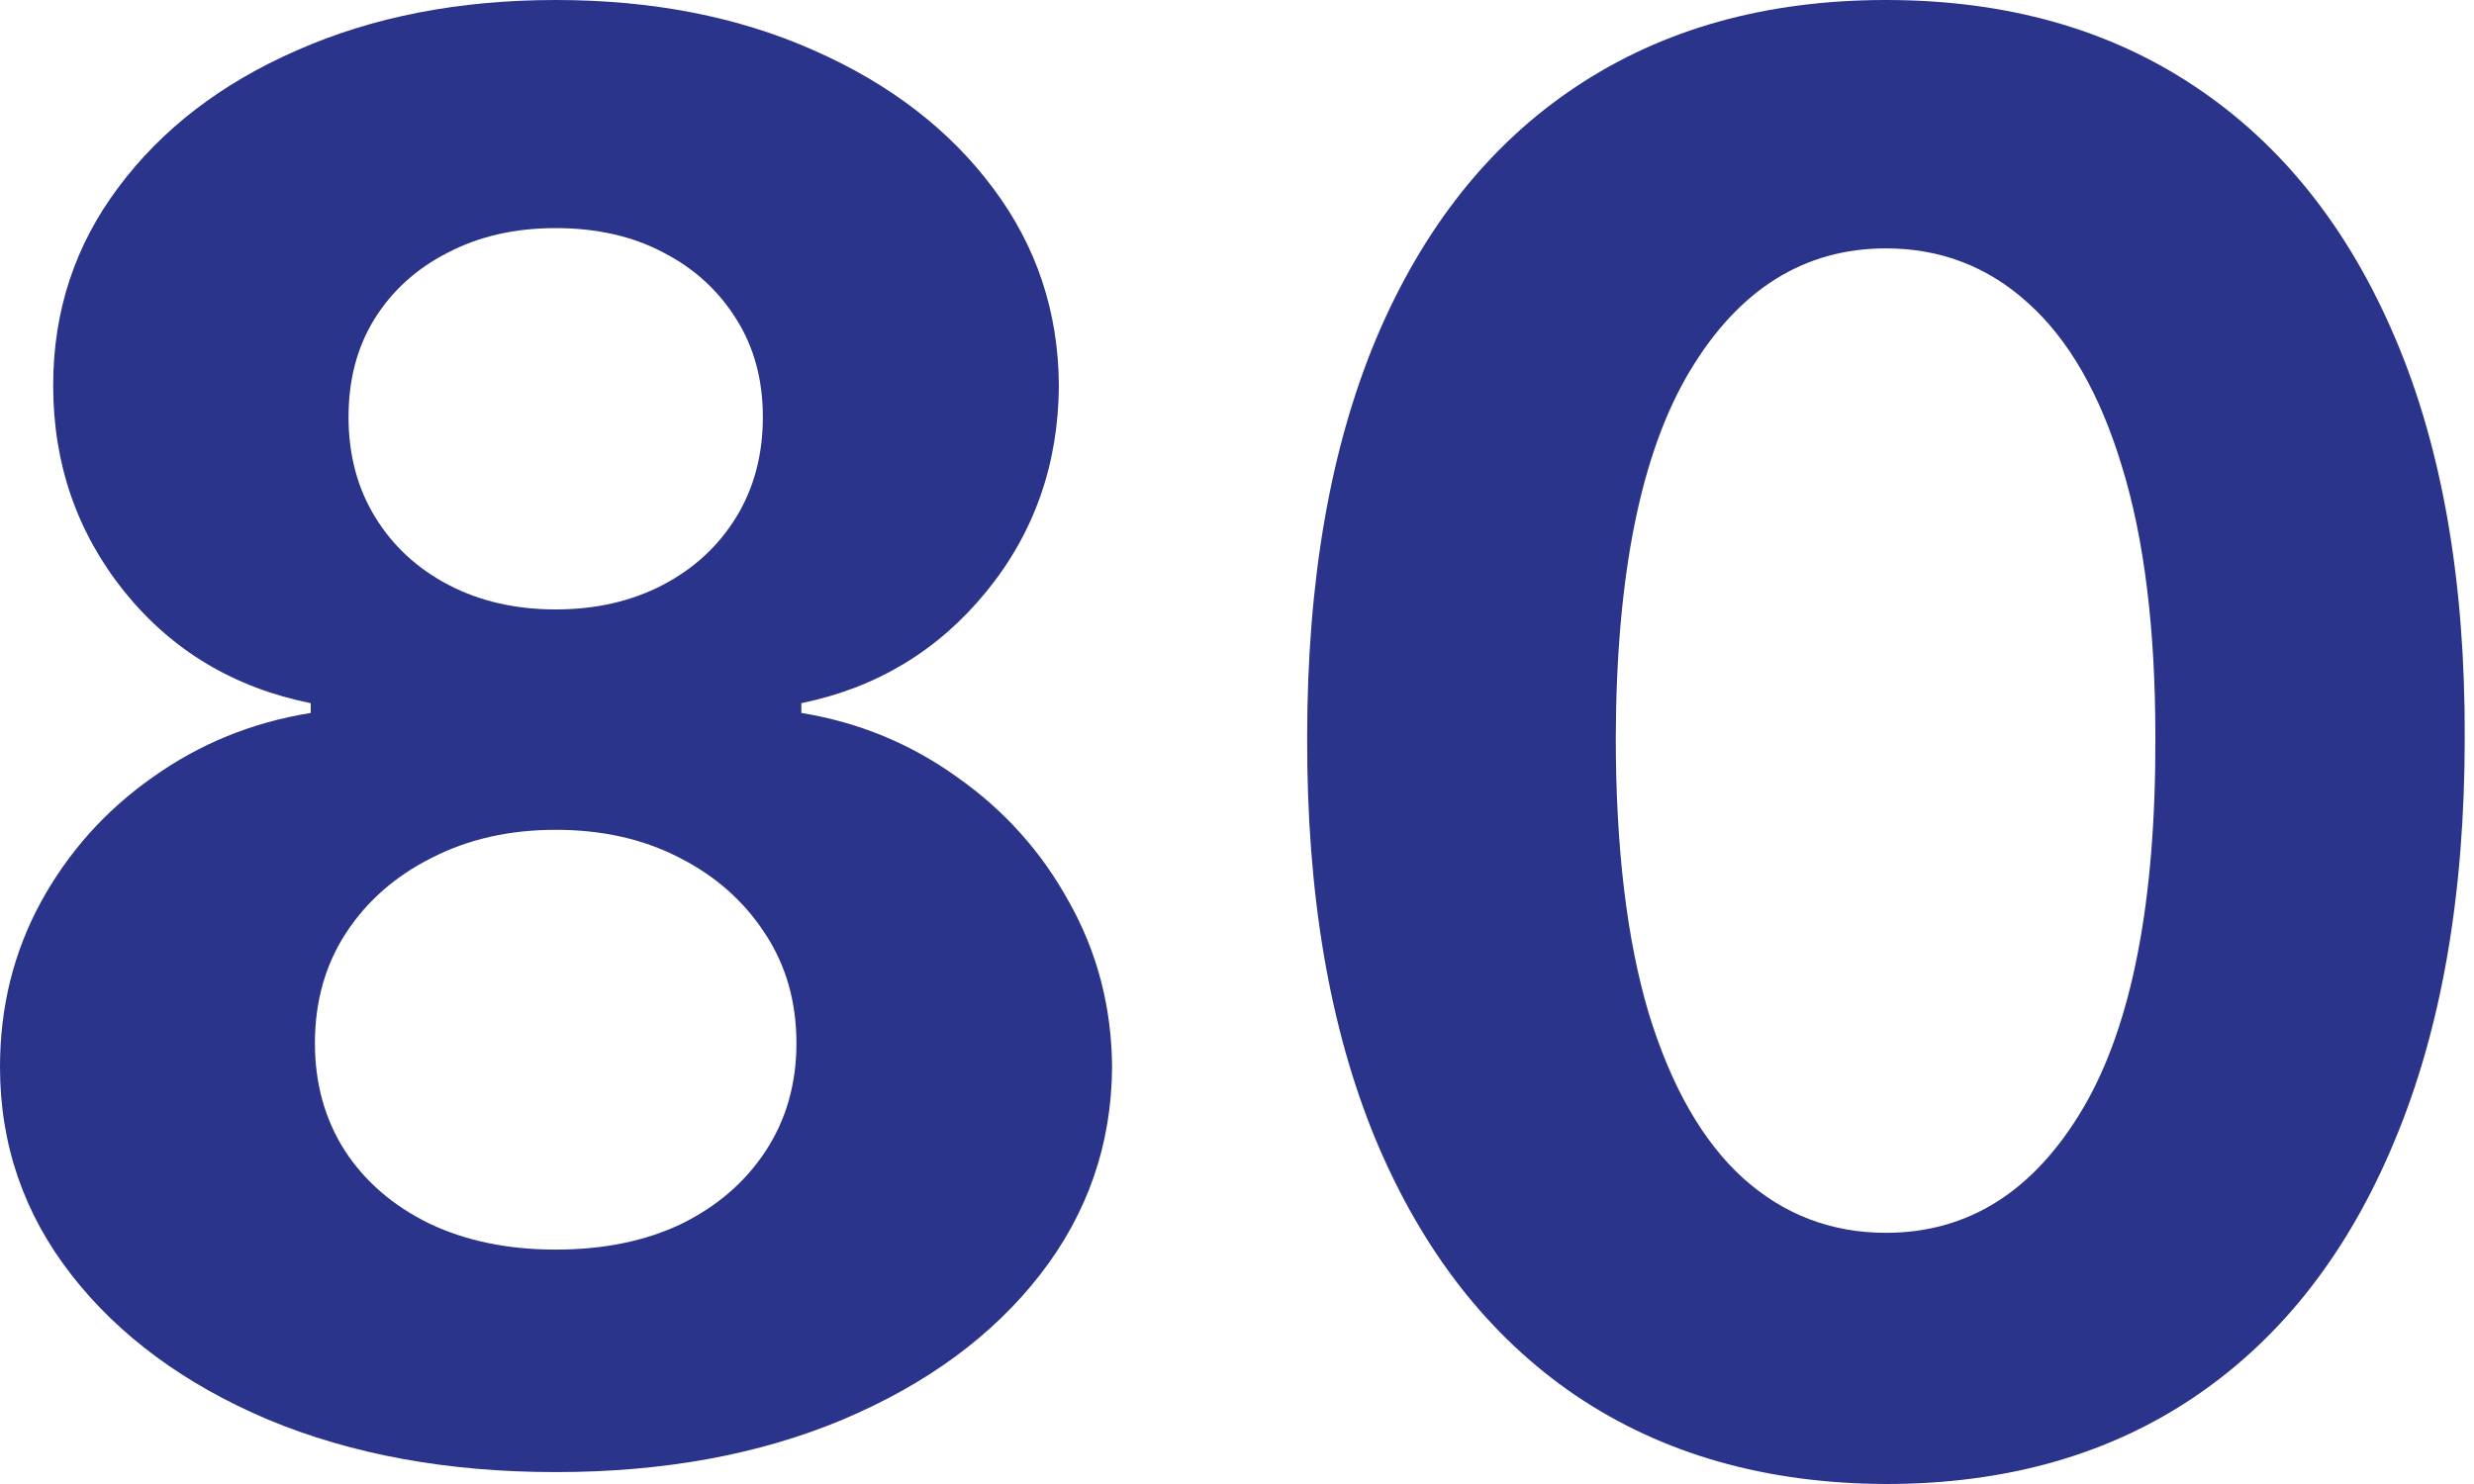
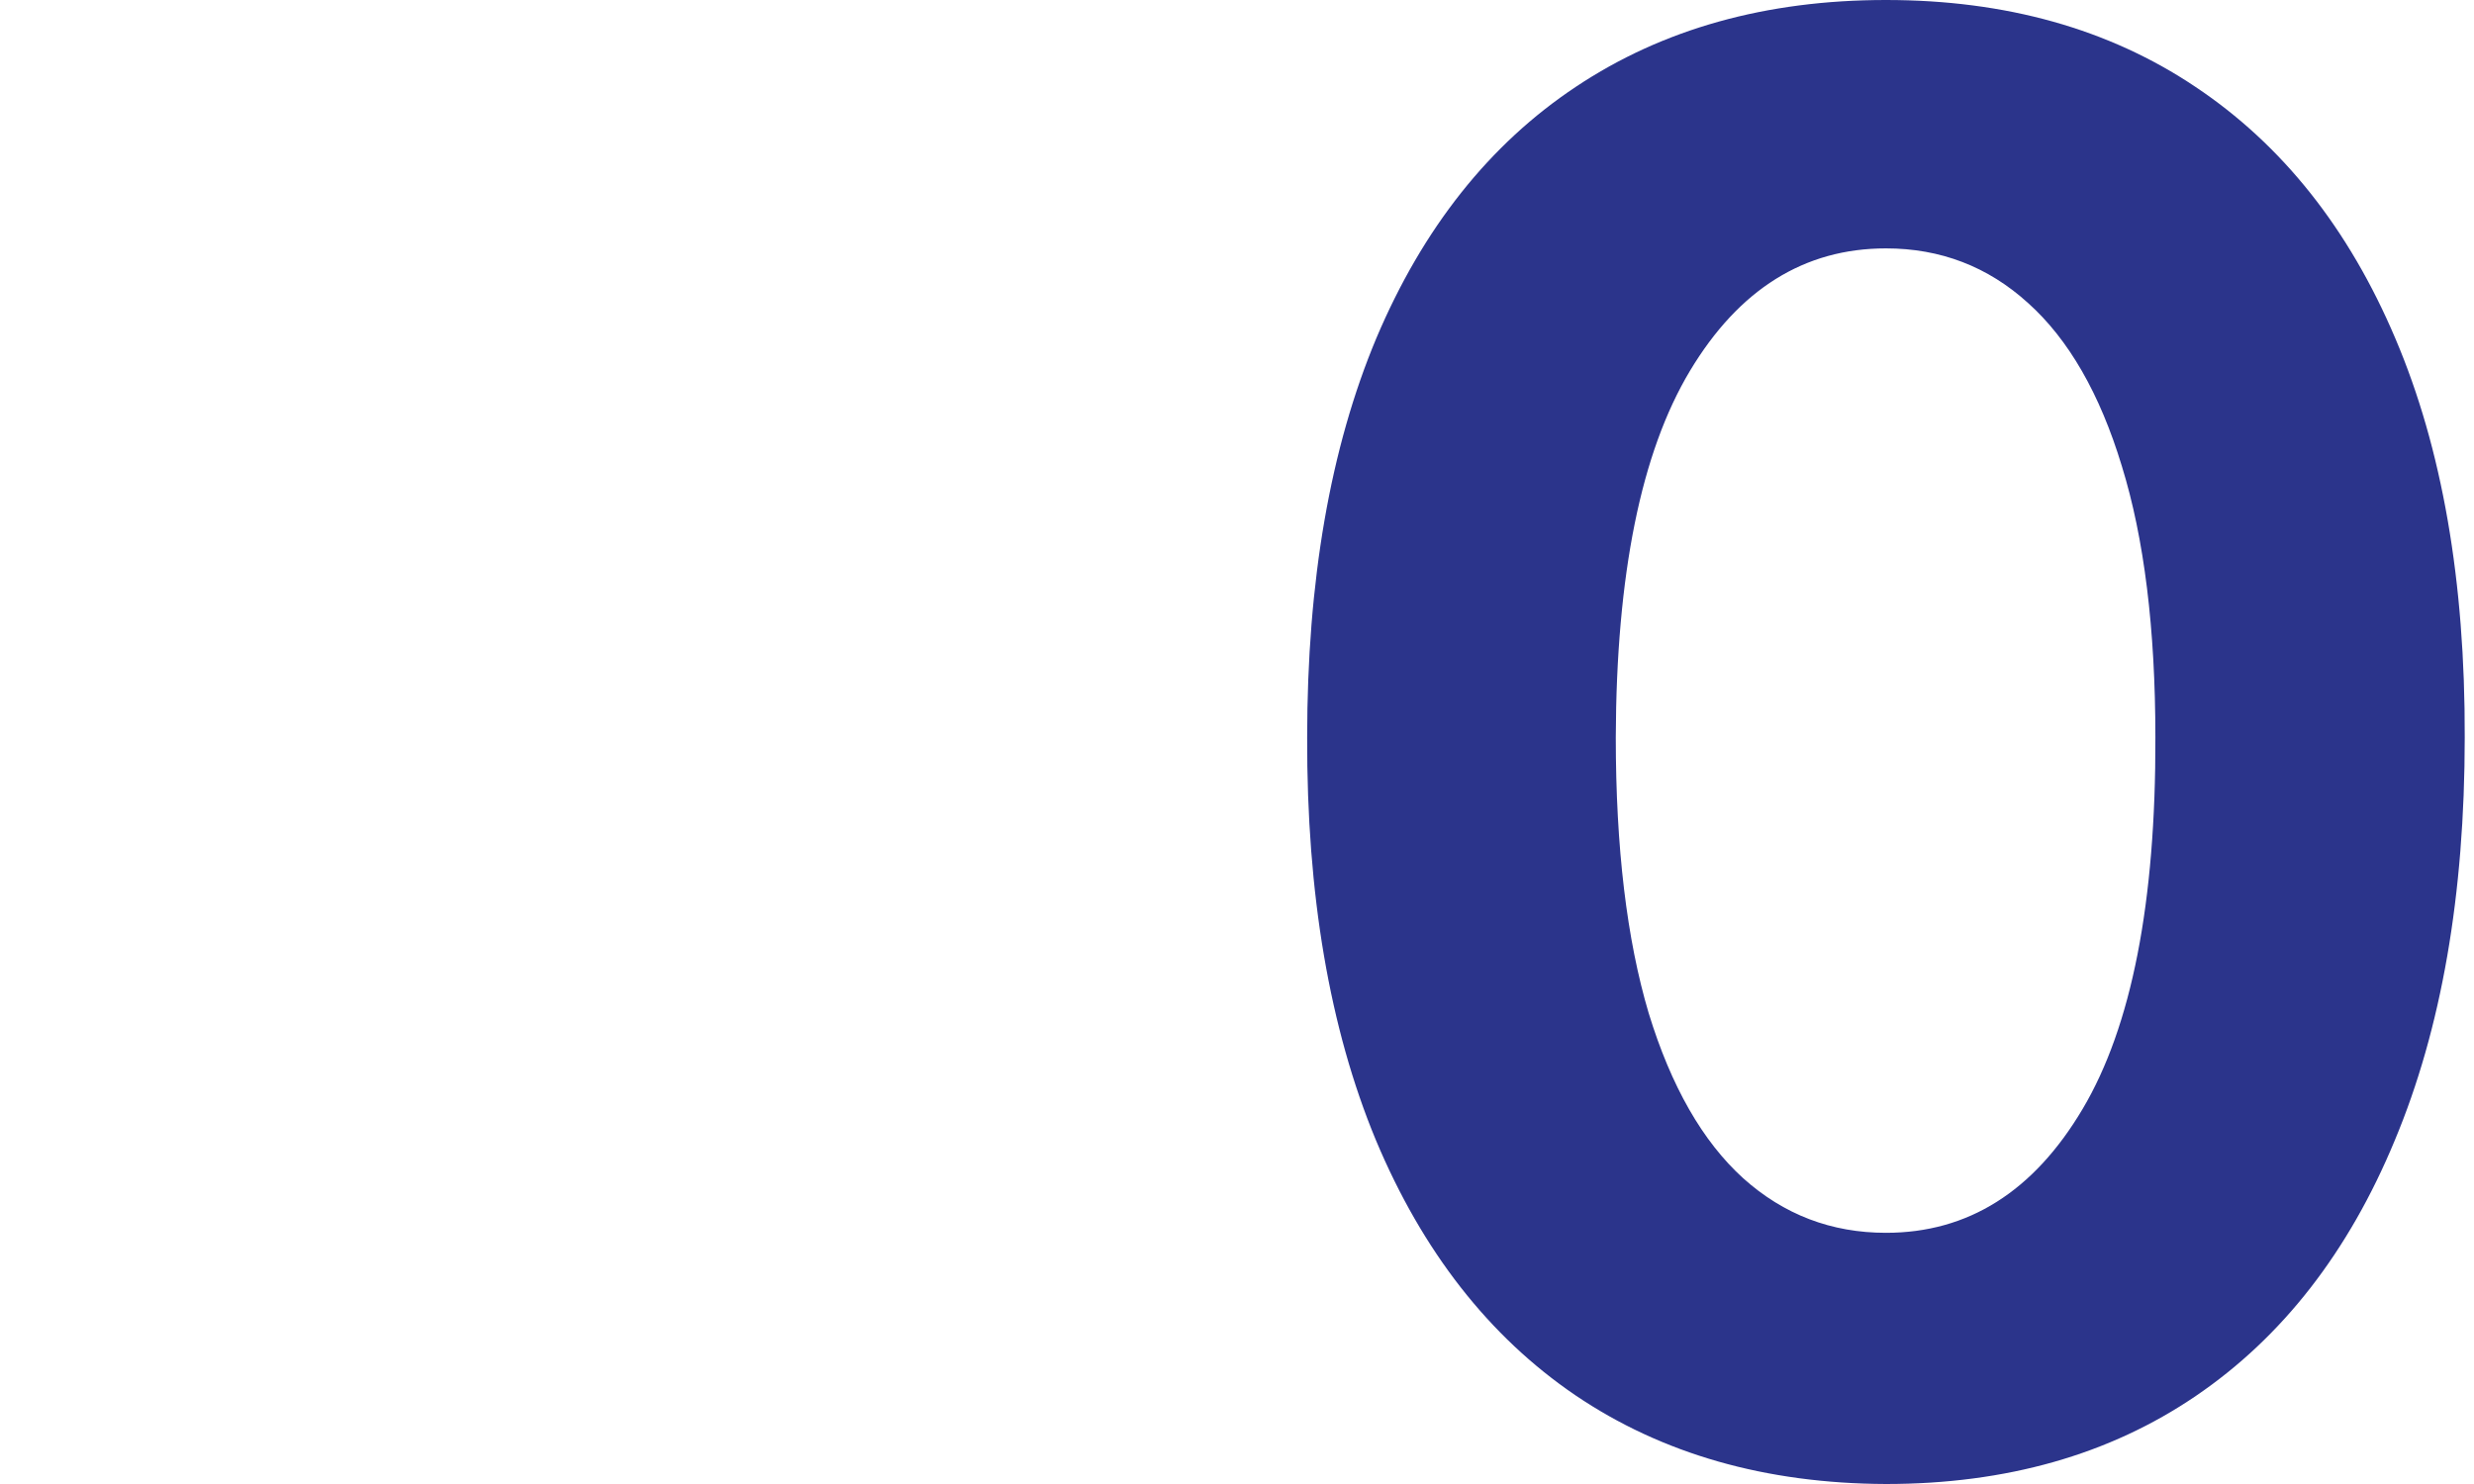
<svg xmlns="http://www.w3.org/2000/svg" width="75" height="45" viewBox="0 0 75 45" fill="none">
-   <path d="M16.846 44.639C13.579 44.639 10.672 44.109 8.126 43.048C5.594 41.973 3.607 40.509 2.164 38.656C0.721 36.803 0 34.703 0 32.355C0 30.545 0.41 28.883 1.231 27.369C2.065 25.842 3.197 24.576 4.625 23.571C6.054 22.553 7.652 21.902 9.42 21.619V21.323C7.1 20.856 5.219 19.731 3.777 17.949C2.334 16.153 1.612 14.066 1.612 11.69C1.612 9.441 2.27 7.44 3.586 5.686C4.901 3.918 6.704 2.532 8.996 1.528C11.301 0.509 13.918 0 16.846 0C19.774 0 22.383 0.509 24.675 1.528C26.98 2.546 28.791 3.939 30.106 5.707C31.422 7.461 32.086 9.455 32.1 11.69C32.086 14.081 31.351 16.167 29.894 17.949C28.437 19.731 26.57 20.856 24.293 21.323V21.619C26.032 21.902 27.61 22.553 29.024 23.571C30.453 24.576 31.584 25.842 32.419 27.369C33.267 28.883 33.699 30.545 33.713 32.355C33.699 34.703 32.97 36.803 31.528 38.656C30.085 40.509 28.09 41.973 25.545 43.048C23.013 44.109 20.113 44.639 16.846 44.639ZM16.846 37.892C18.303 37.892 19.576 37.631 20.665 37.108C21.754 36.57 22.602 35.834 23.211 34.901C23.833 33.953 24.144 32.864 24.144 31.634C24.144 30.375 23.826 29.265 23.189 28.303C22.553 27.327 21.69 26.563 20.601 26.011C19.512 25.445 18.26 25.163 16.846 25.163C15.445 25.163 14.194 25.445 13.091 26.011C11.987 26.563 11.117 27.327 10.481 28.303C9.859 29.265 9.547 30.375 9.547 31.634C9.547 32.864 9.851 33.953 10.46 34.901C11.068 35.834 11.924 36.57 13.027 37.108C14.13 37.631 15.403 37.892 16.846 37.892ZM16.846 18.48C18.062 18.48 19.144 18.232 20.092 17.737C21.04 17.242 21.782 16.556 22.32 15.679C22.857 14.802 23.126 13.791 23.126 12.645C23.126 11.513 22.857 10.523 22.32 9.675C21.782 8.812 21.047 8.14 20.113 7.659C19.18 7.164 18.09 6.917 16.846 6.917C15.615 6.917 14.526 7.164 13.579 7.659C12.631 8.14 11.888 8.812 11.351 9.675C10.827 10.523 10.566 11.513 10.566 12.645C10.566 13.791 10.835 14.802 11.372 15.679C11.909 16.556 12.652 17.242 13.6 17.737C14.547 18.232 15.629 18.48 16.846 18.48Z" fill="#2B348B" />
  <path d="M57.173 45C53.524 44.986 50.384 44.088 47.753 42.306C45.136 40.523 43.121 37.942 41.706 34.562C40.306 31.181 39.613 27.115 39.627 22.362C39.627 17.624 40.327 13.586 41.727 10.248C43.142 6.909 45.157 4.371 47.774 2.631C50.405 0.877 53.538 0 57.173 0C60.808 0 63.934 0.877 66.551 2.631C69.181 4.385 71.204 6.931 72.618 10.269C74.033 13.593 74.733 17.624 74.719 22.362C74.719 27.129 74.012 31.202 72.597 34.583C71.197 37.963 69.189 40.545 66.572 42.327C63.955 44.109 60.822 45 57.173 45ZM57.173 37.383C59.662 37.383 61.65 36.132 63.135 33.628C64.62 31.125 65.355 27.369 65.341 22.362C65.341 19.067 65.002 16.323 64.323 14.13C63.658 11.938 62.71 10.29 61.48 9.187C60.263 8.083 58.828 7.532 57.173 7.532C54.698 7.532 52.718 8.769 51.232 11.245C49.747 13.72 48.998 17.426 48.983 22.362C48.983 25.7 49.316 28.487 49.98 30.721C50.66 32.942 51.614 34.611 52.845 35.728C54.075 36.832 55.518 37.383 57.173 37.383Z" fill="#2B348B" />
</svg>